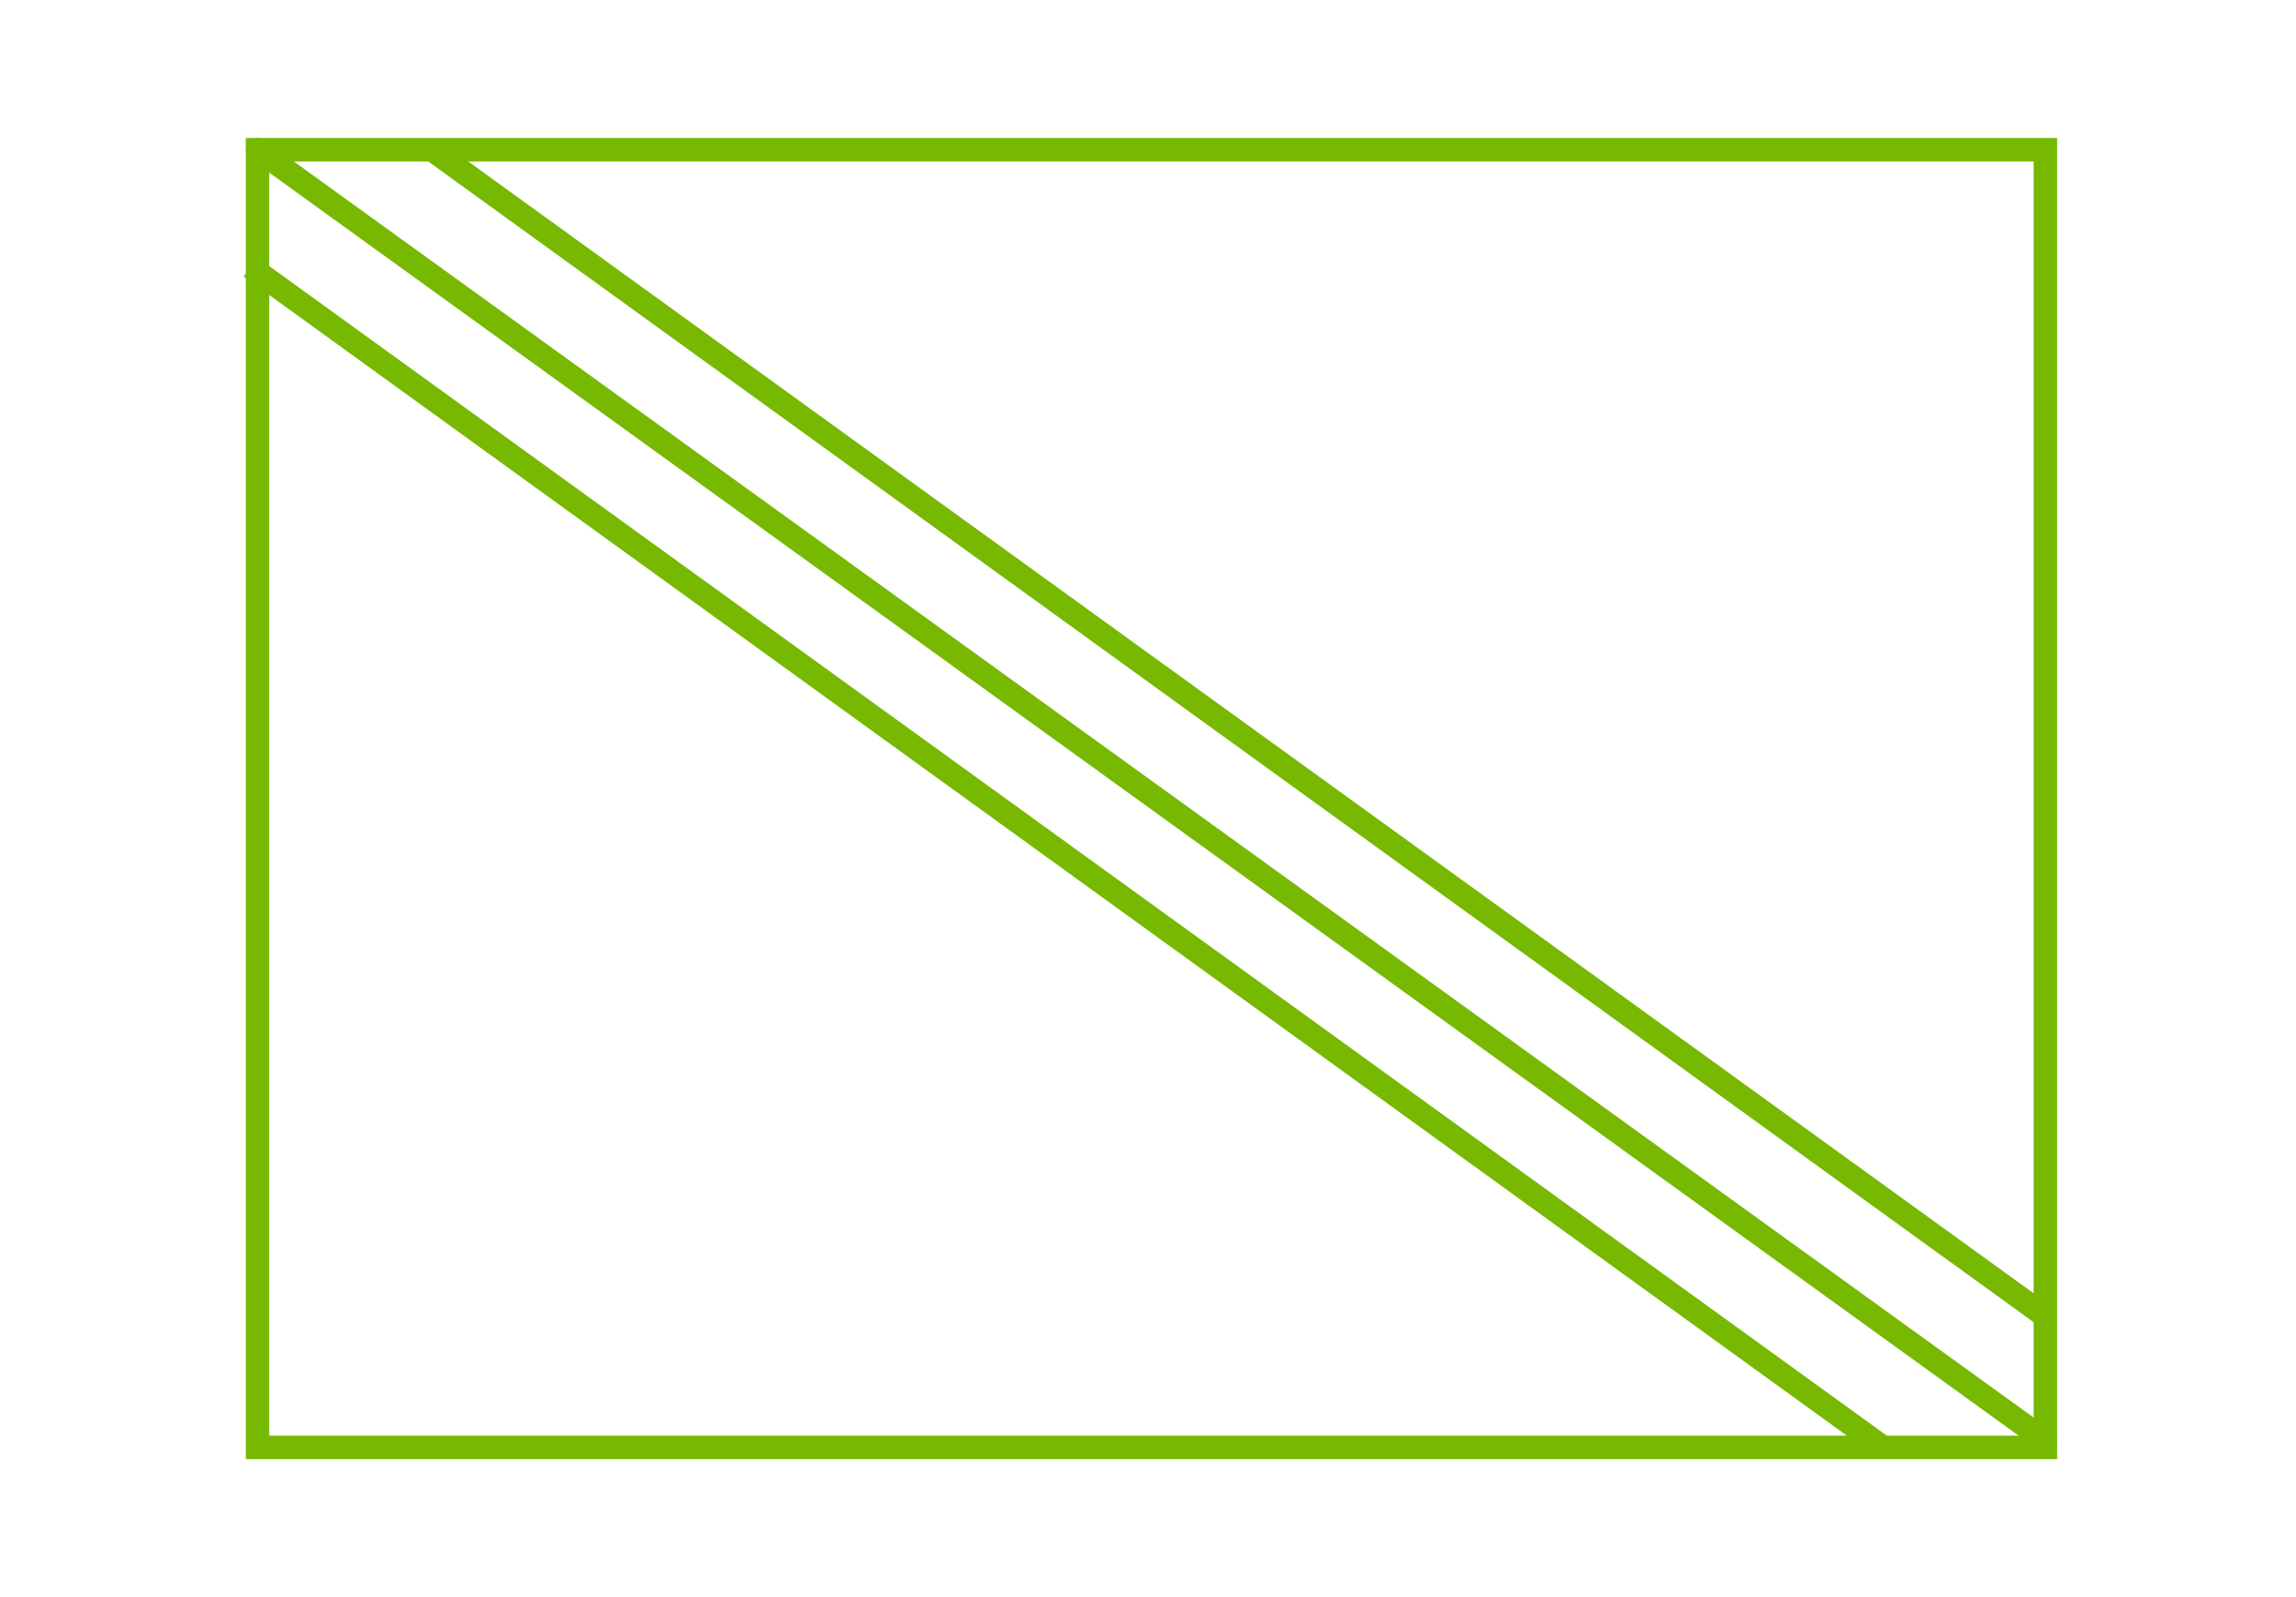
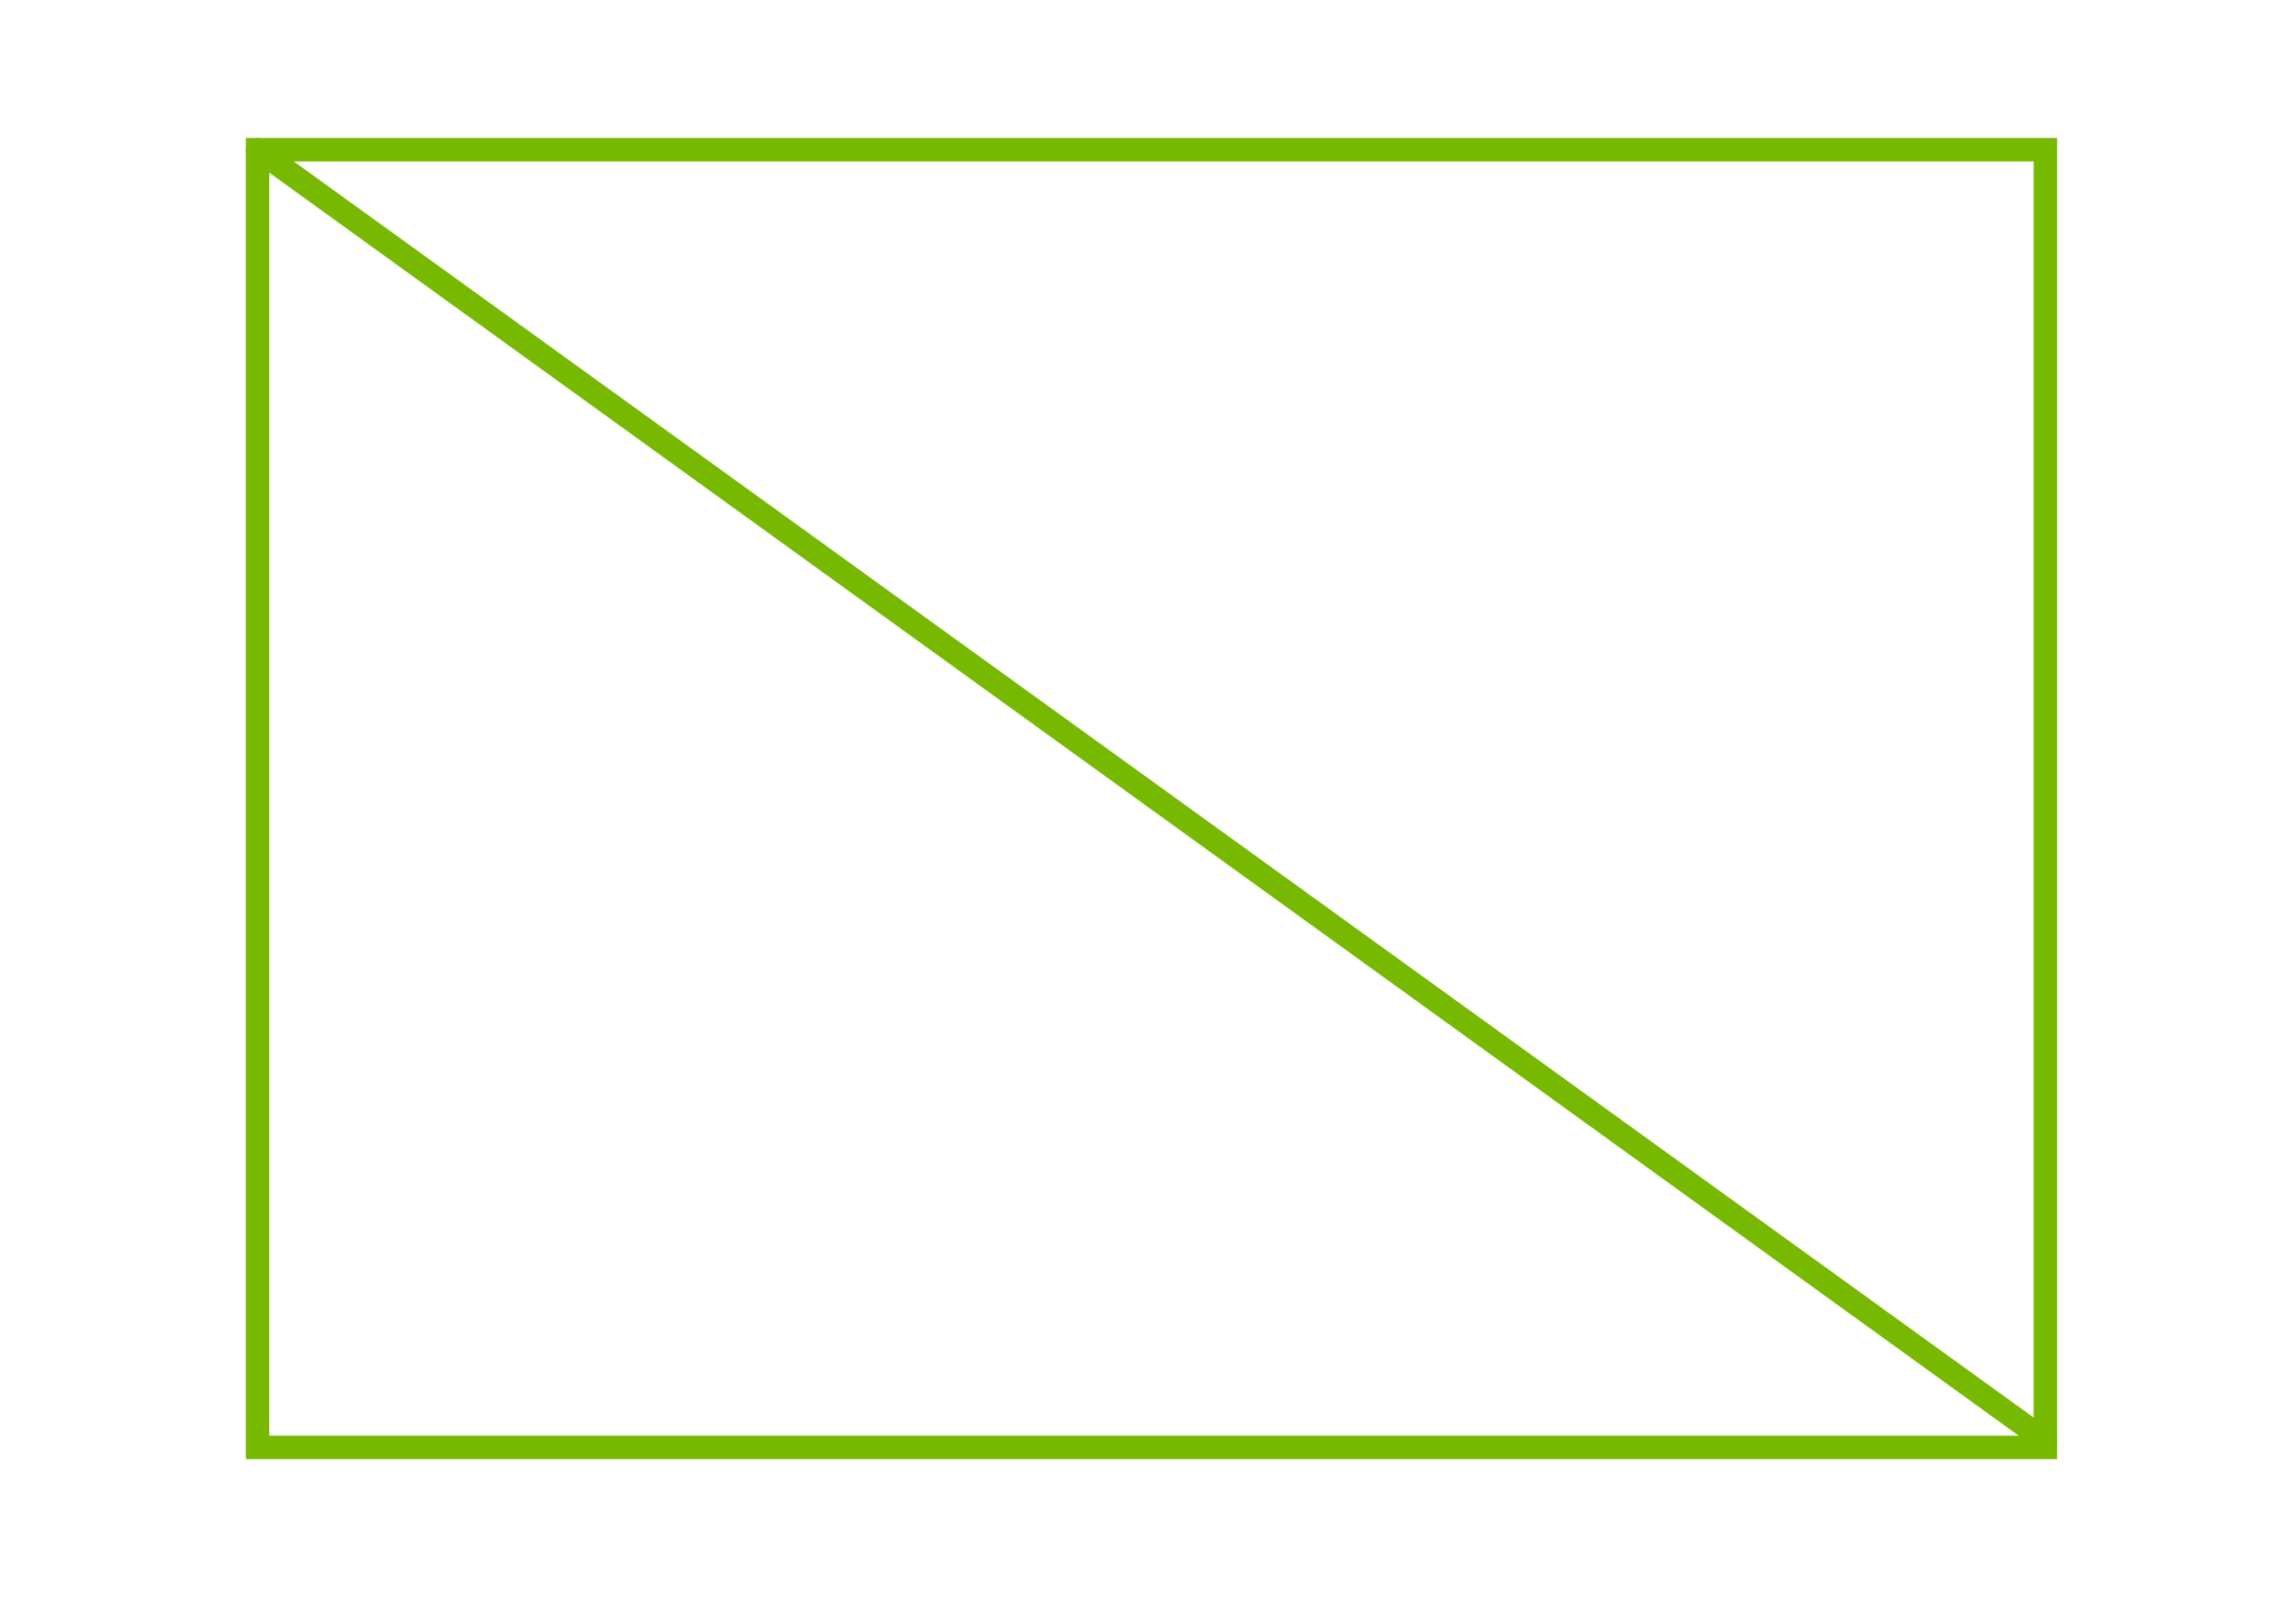
<svg xmlns="http://www.w3.org/2000/svg" id="Layer_1" data-name="Layer 1" width="115" height="80" viewBox="0 0 115 80">
  <defs>
    <style>.cls-1,.cls-2{fill:none;stroke:#76b900;stroke-miterlimit:10;stroke-width:1.174px;}.cls-2{stroke-linecap:round;}</style>
  </defs>
  <rect class="cls-1" x="12.899" y="7.5" width="89.548" height="65" />
  <line class="cls-2" x1="12.899" y1="7.5" x2="102.447" y2="72.154" />
-   <line class="cls-1" x1="12.553" y1="13.378" x2="94.318" y2="72.5" />
-   <line class="cls-1" x1="21.638" y1="7.5" x2="102.447" y2="65.931" />
</svg>